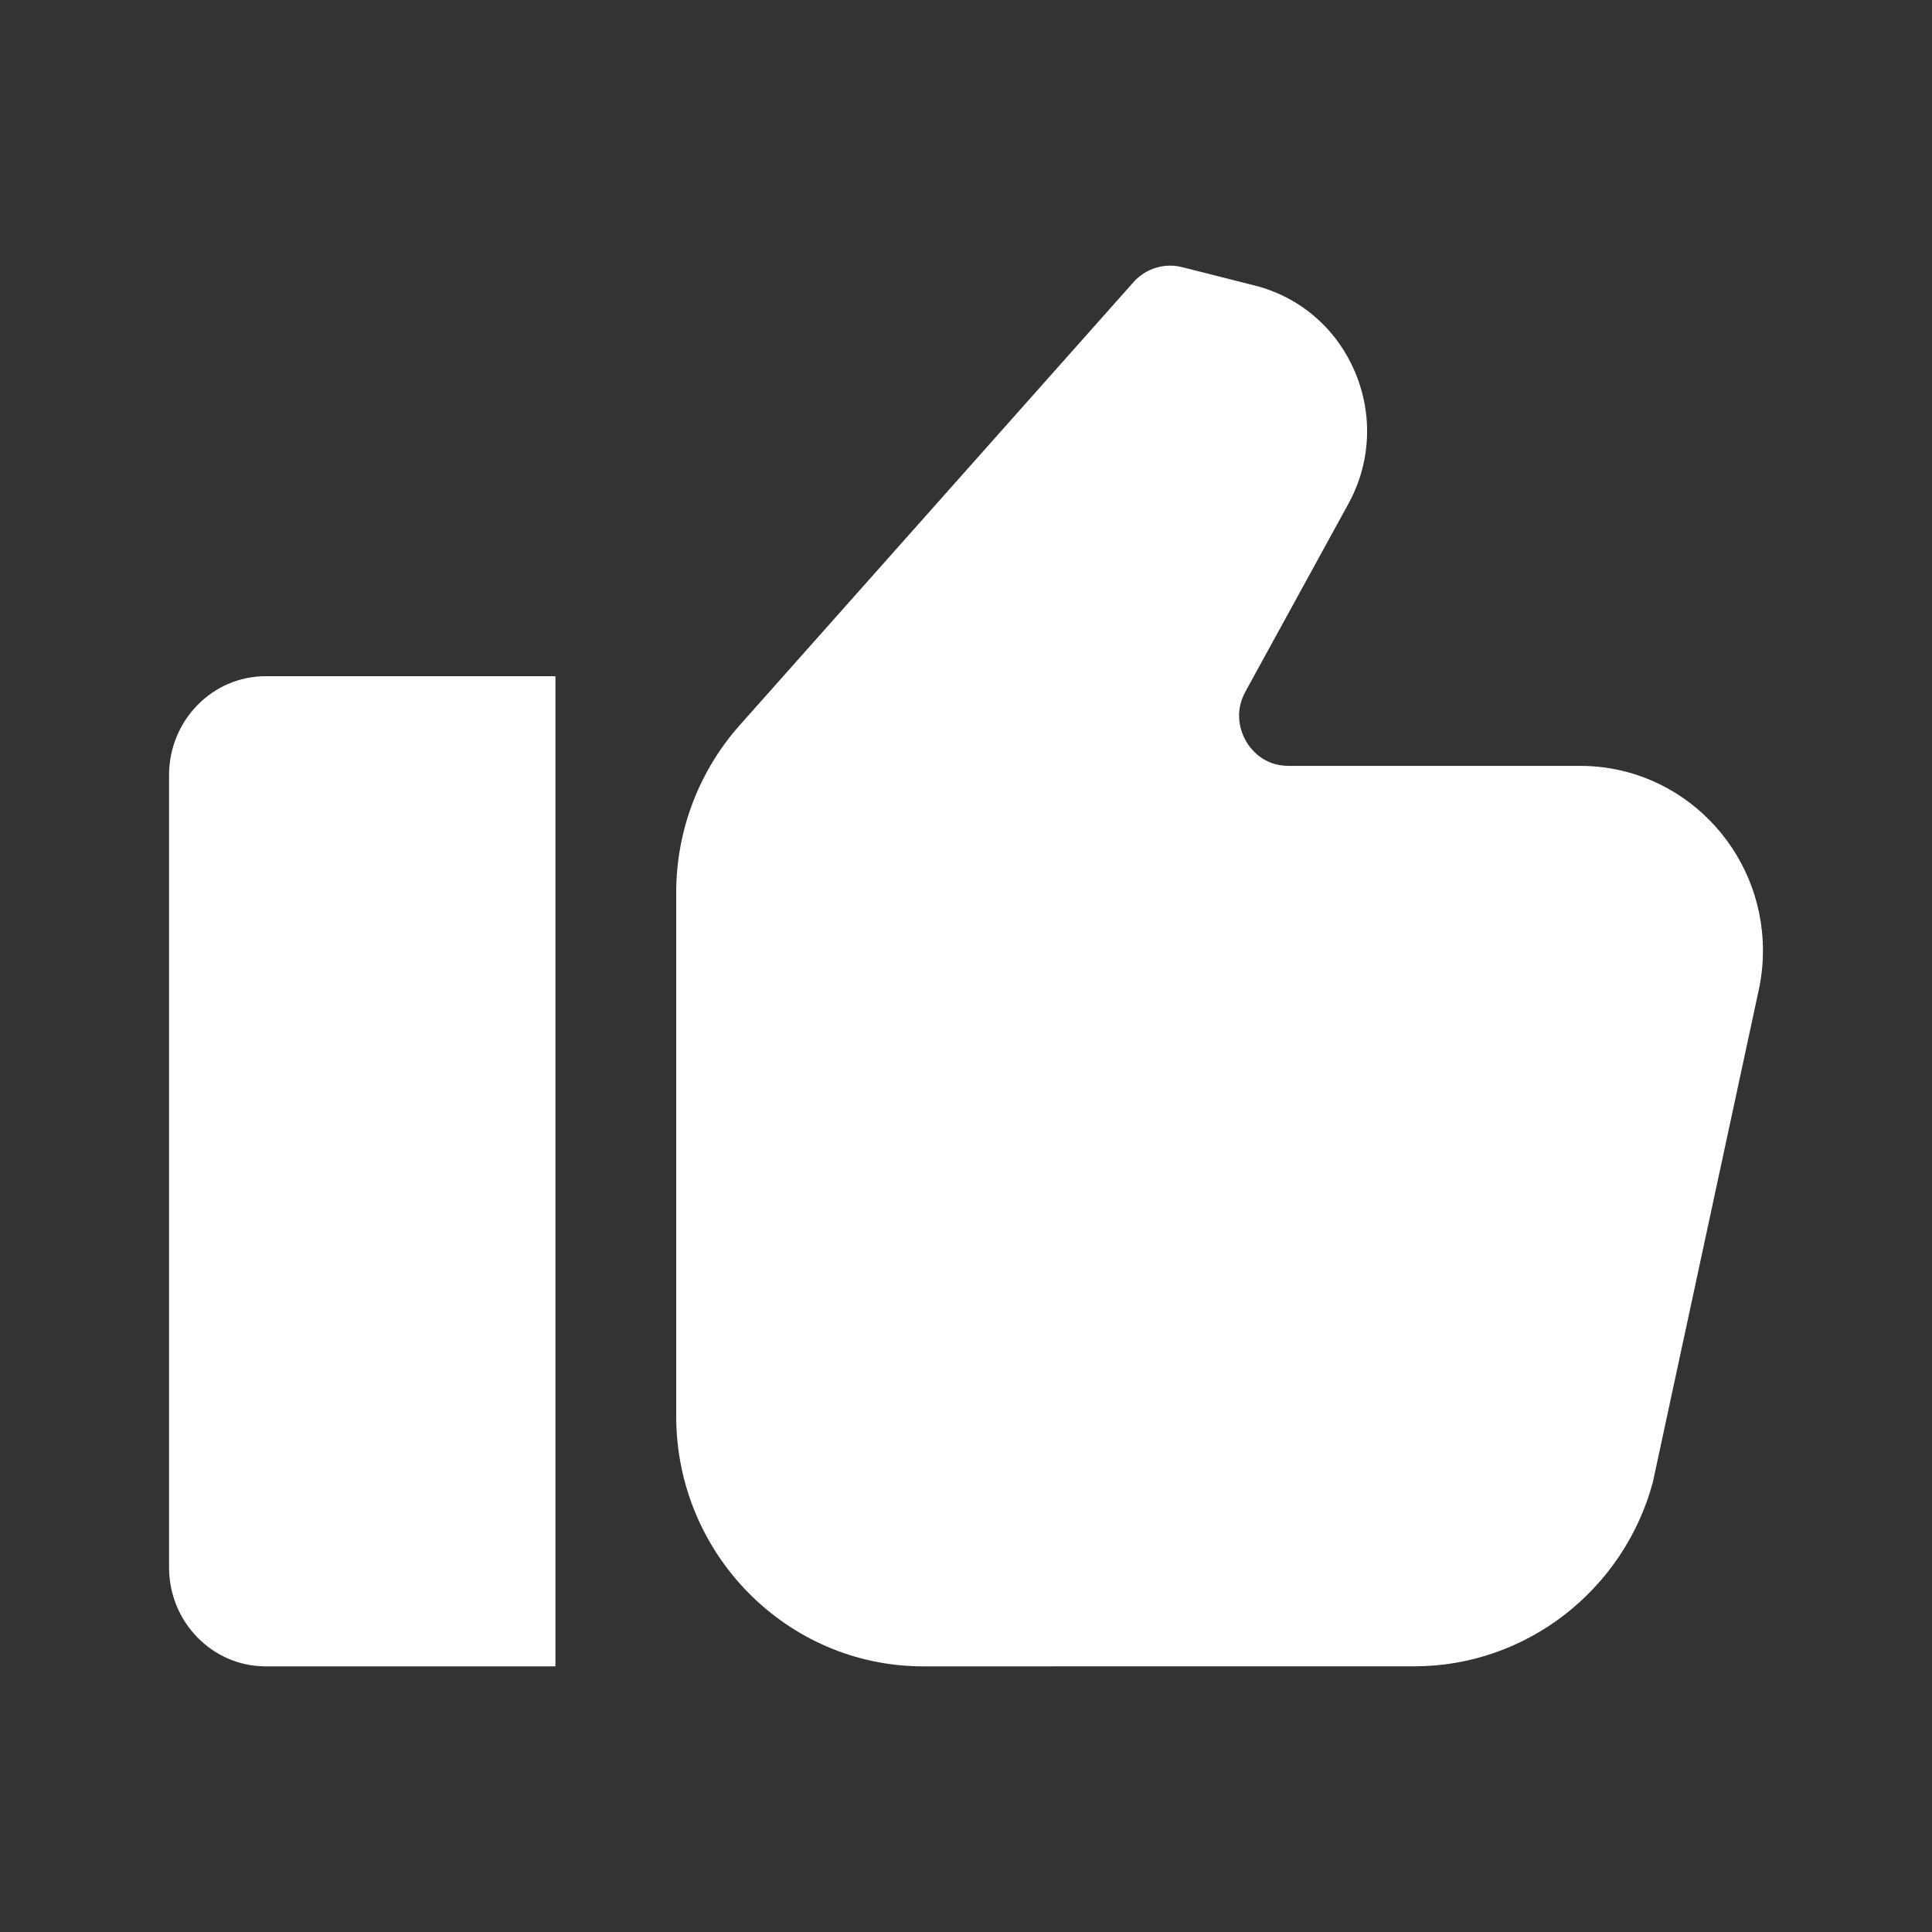
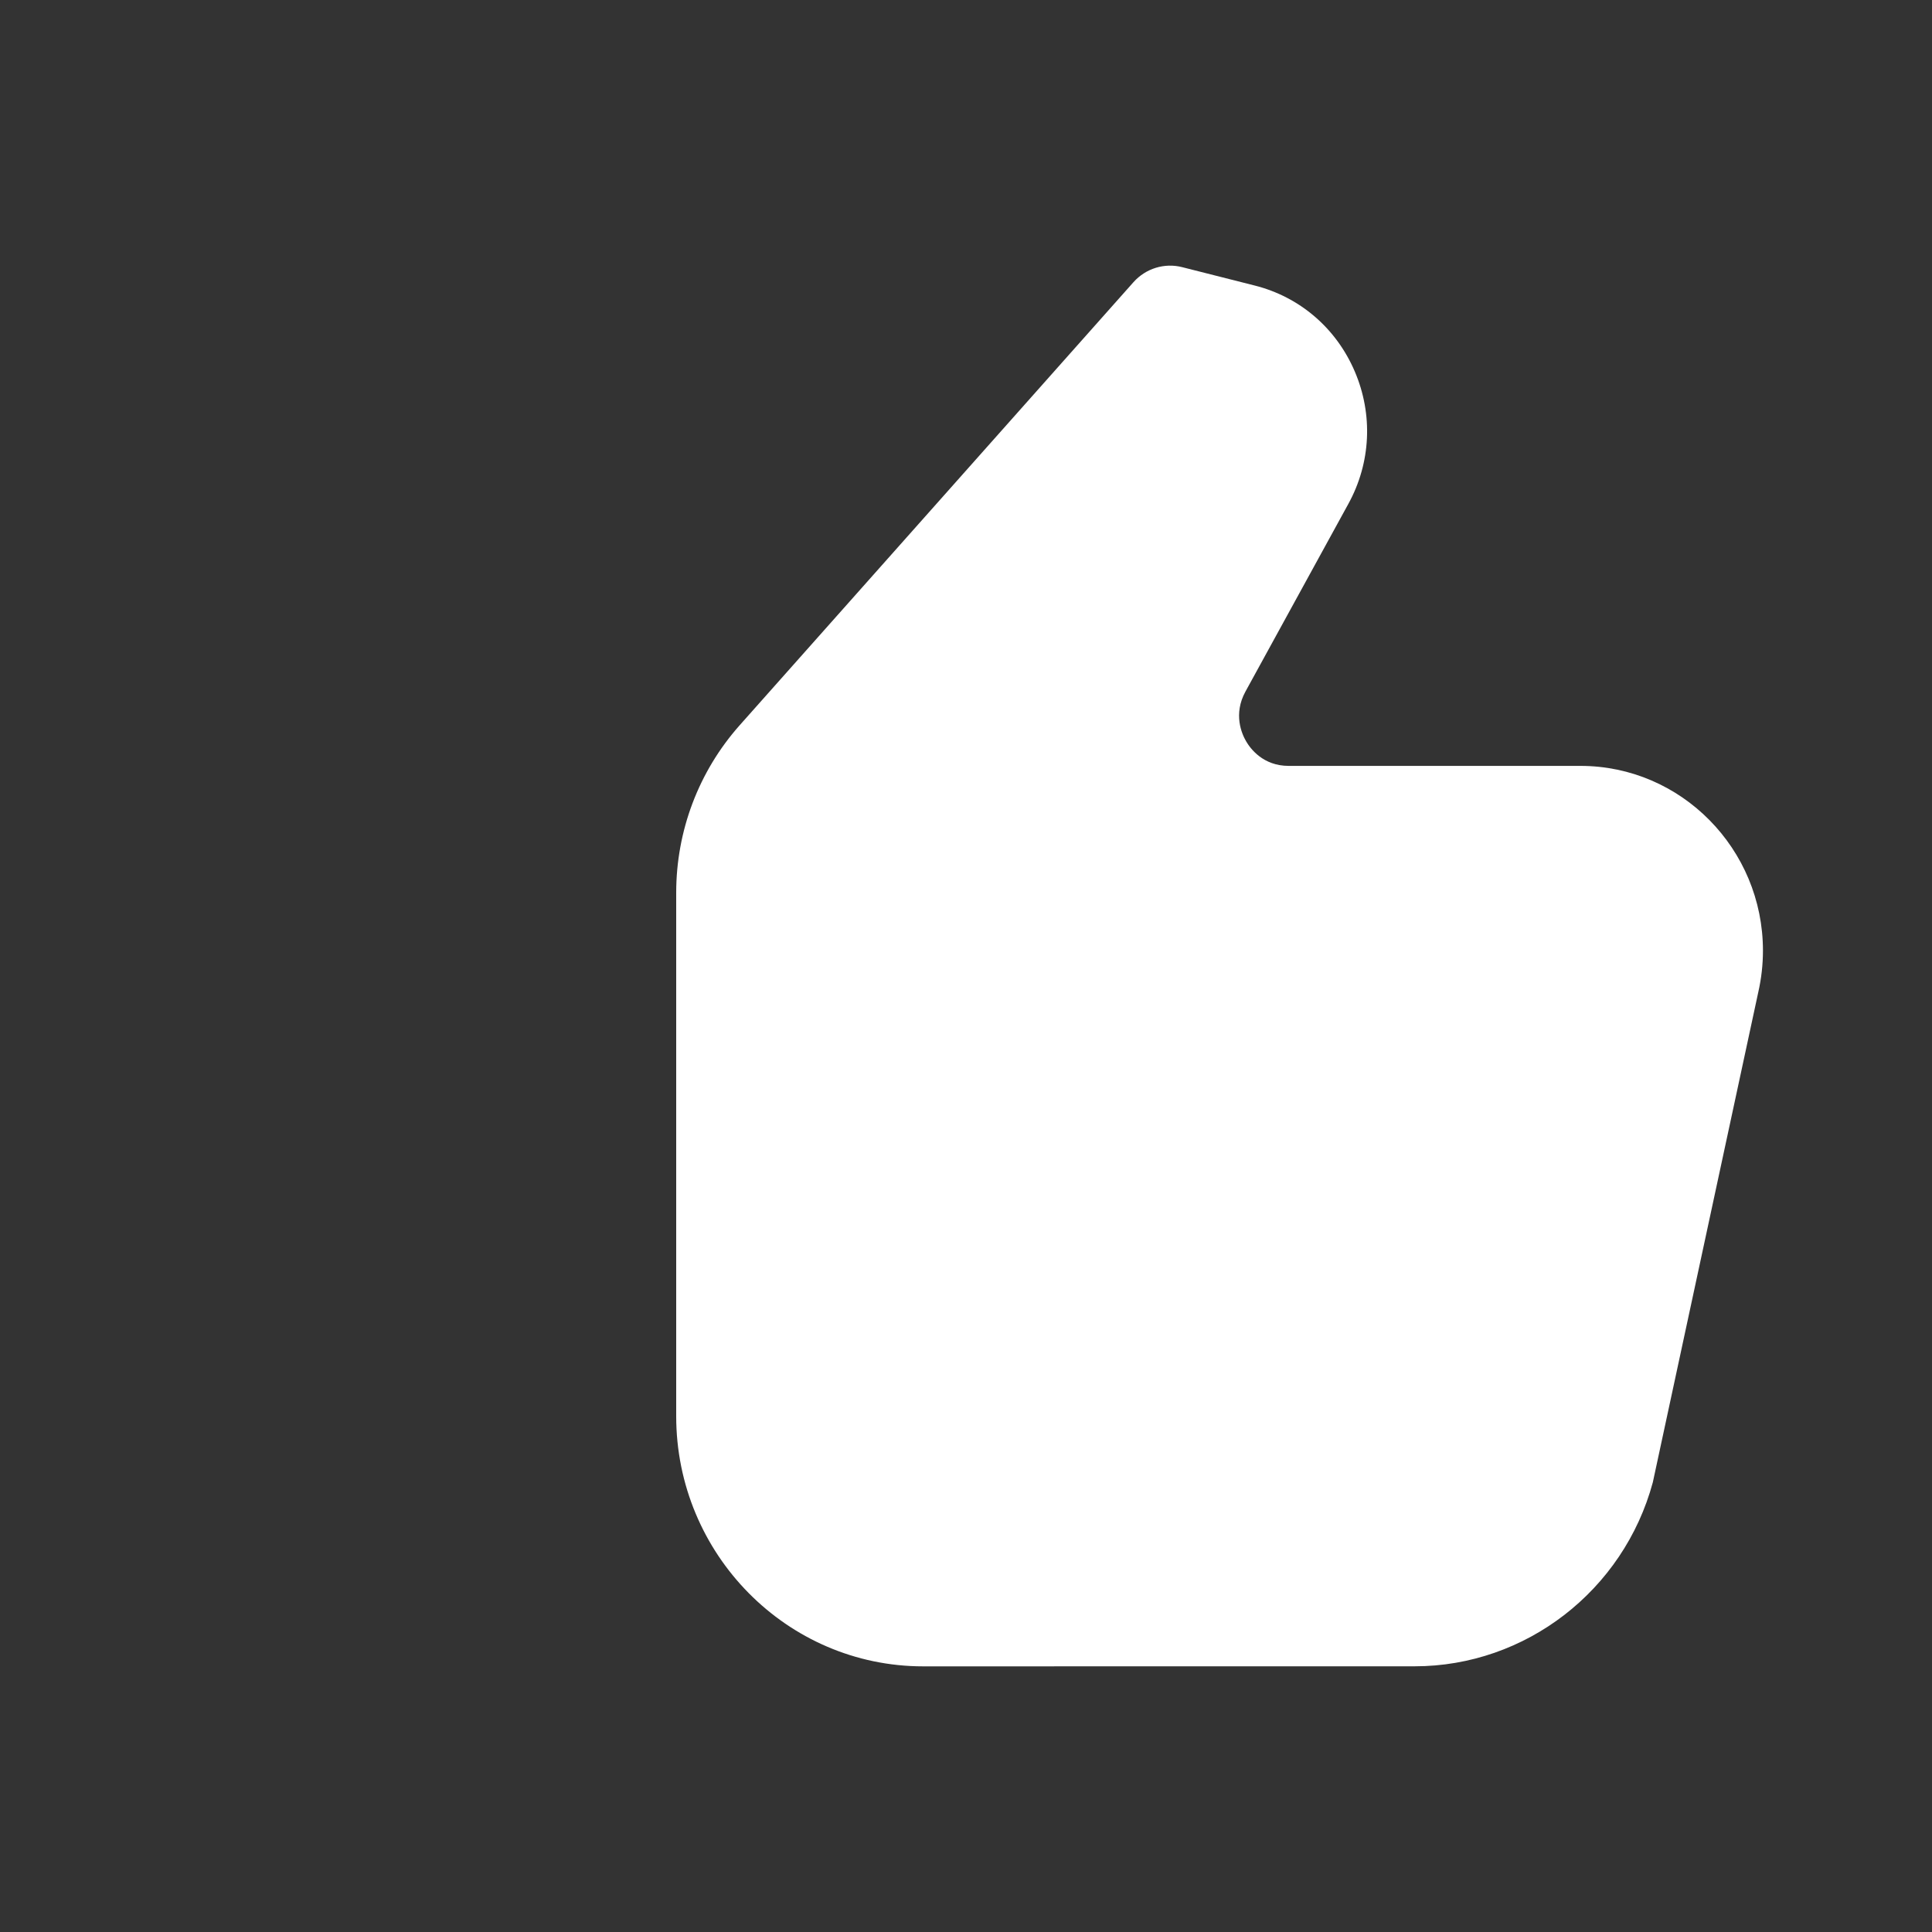
<svg xmlns="http://www.w3.org/2000/svg" width="80" height="80" viewBox="0 0 80 80" fill="none">
  <rect x="0" y="0" width="80" height="80" fill="#333333" stroke="none" />
-   <path d="M7 32.1V64.9C7 67.164 8.791 69 11 69H23V28H11C8.791 28 7 29.835 7 32.1Z" fill="white" />
  <path d="M65.445 31.714H53.361C52.304 31.714 51.774 31 51.597 30.692C51.419 30.387 51.059 29.572 51.571 28.637L55.831 20.867C56.766 19.166 56.862 17.166 56.097 15.379C55.332 13.591 53.822 12.294 51.954 11.823L48.95 11.062C48.219 10.876 47.444 11.113 46.934 11.685L30.623 30.037C28.931 31.945 28 34.404 28 36.965V58.643C28 64.353 32.588 69 38.227 69L58.576 68.998C63.17 68.998 67.227 65.865 68.44 61.38L72.806 41.086C72.934 40.522 73 39.943 73 39.365C73 35.147 69.61 31.714 65.445 31.714Z" fill="white" />
</svg>